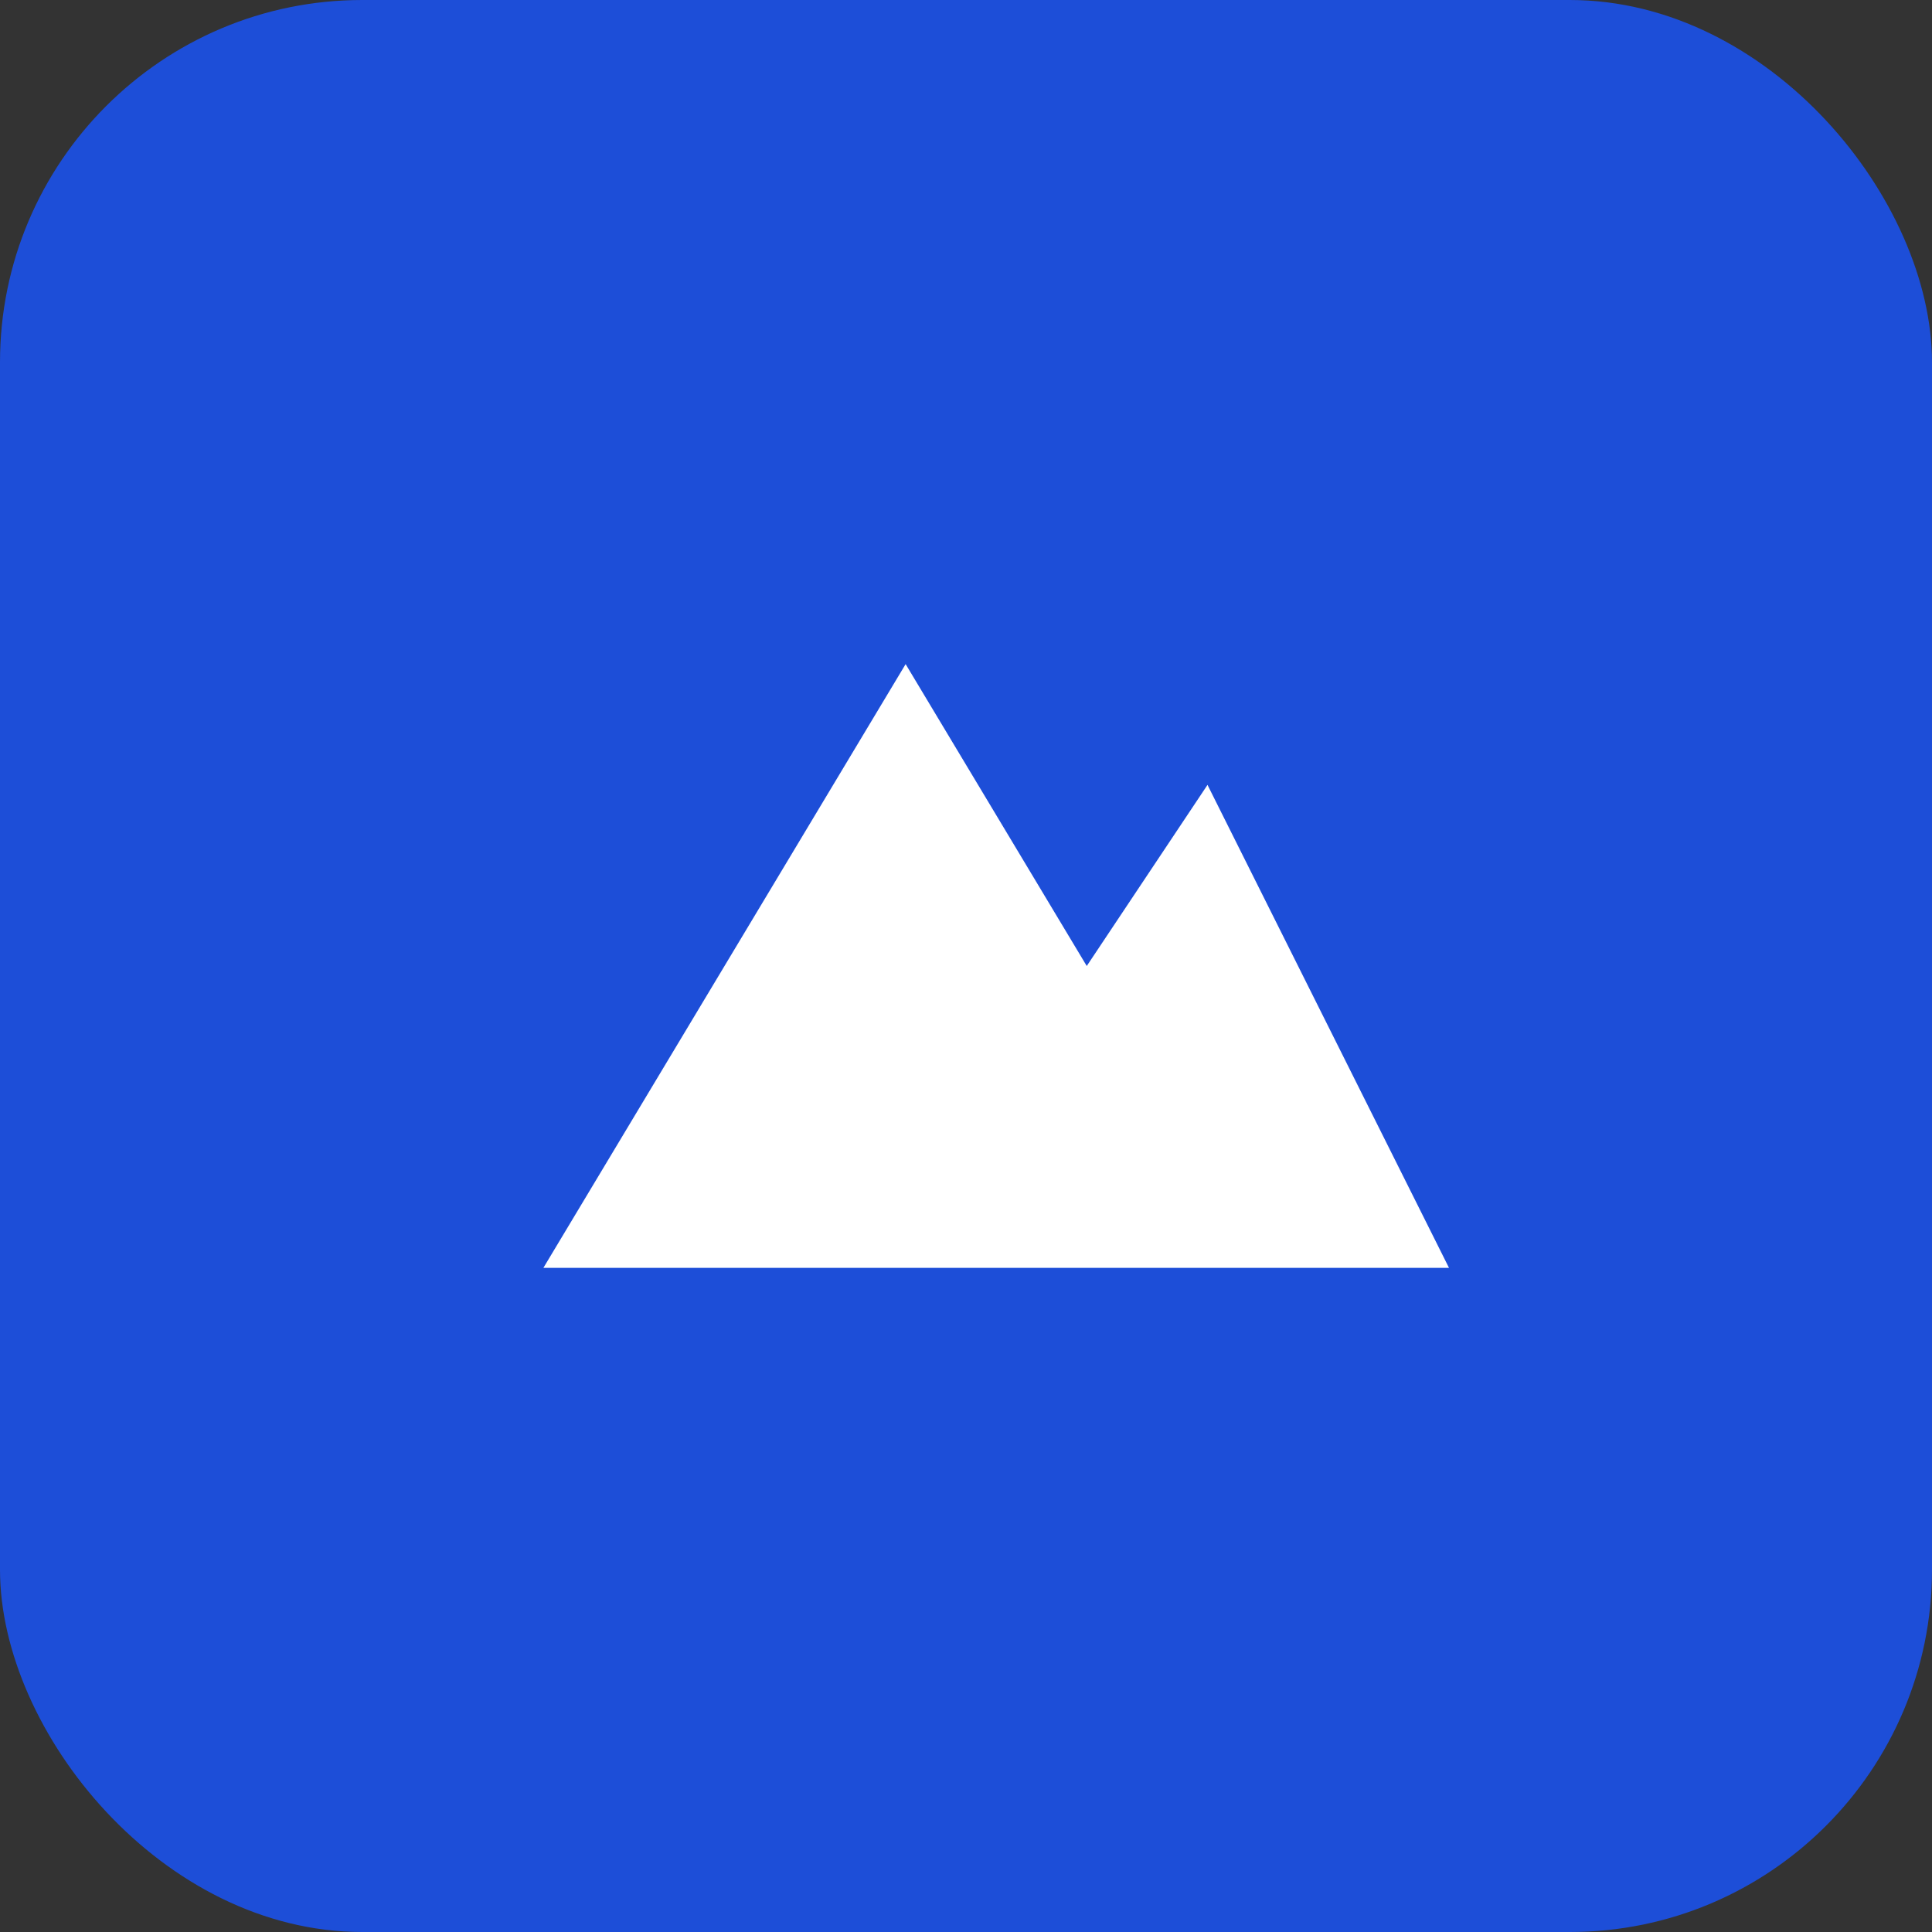
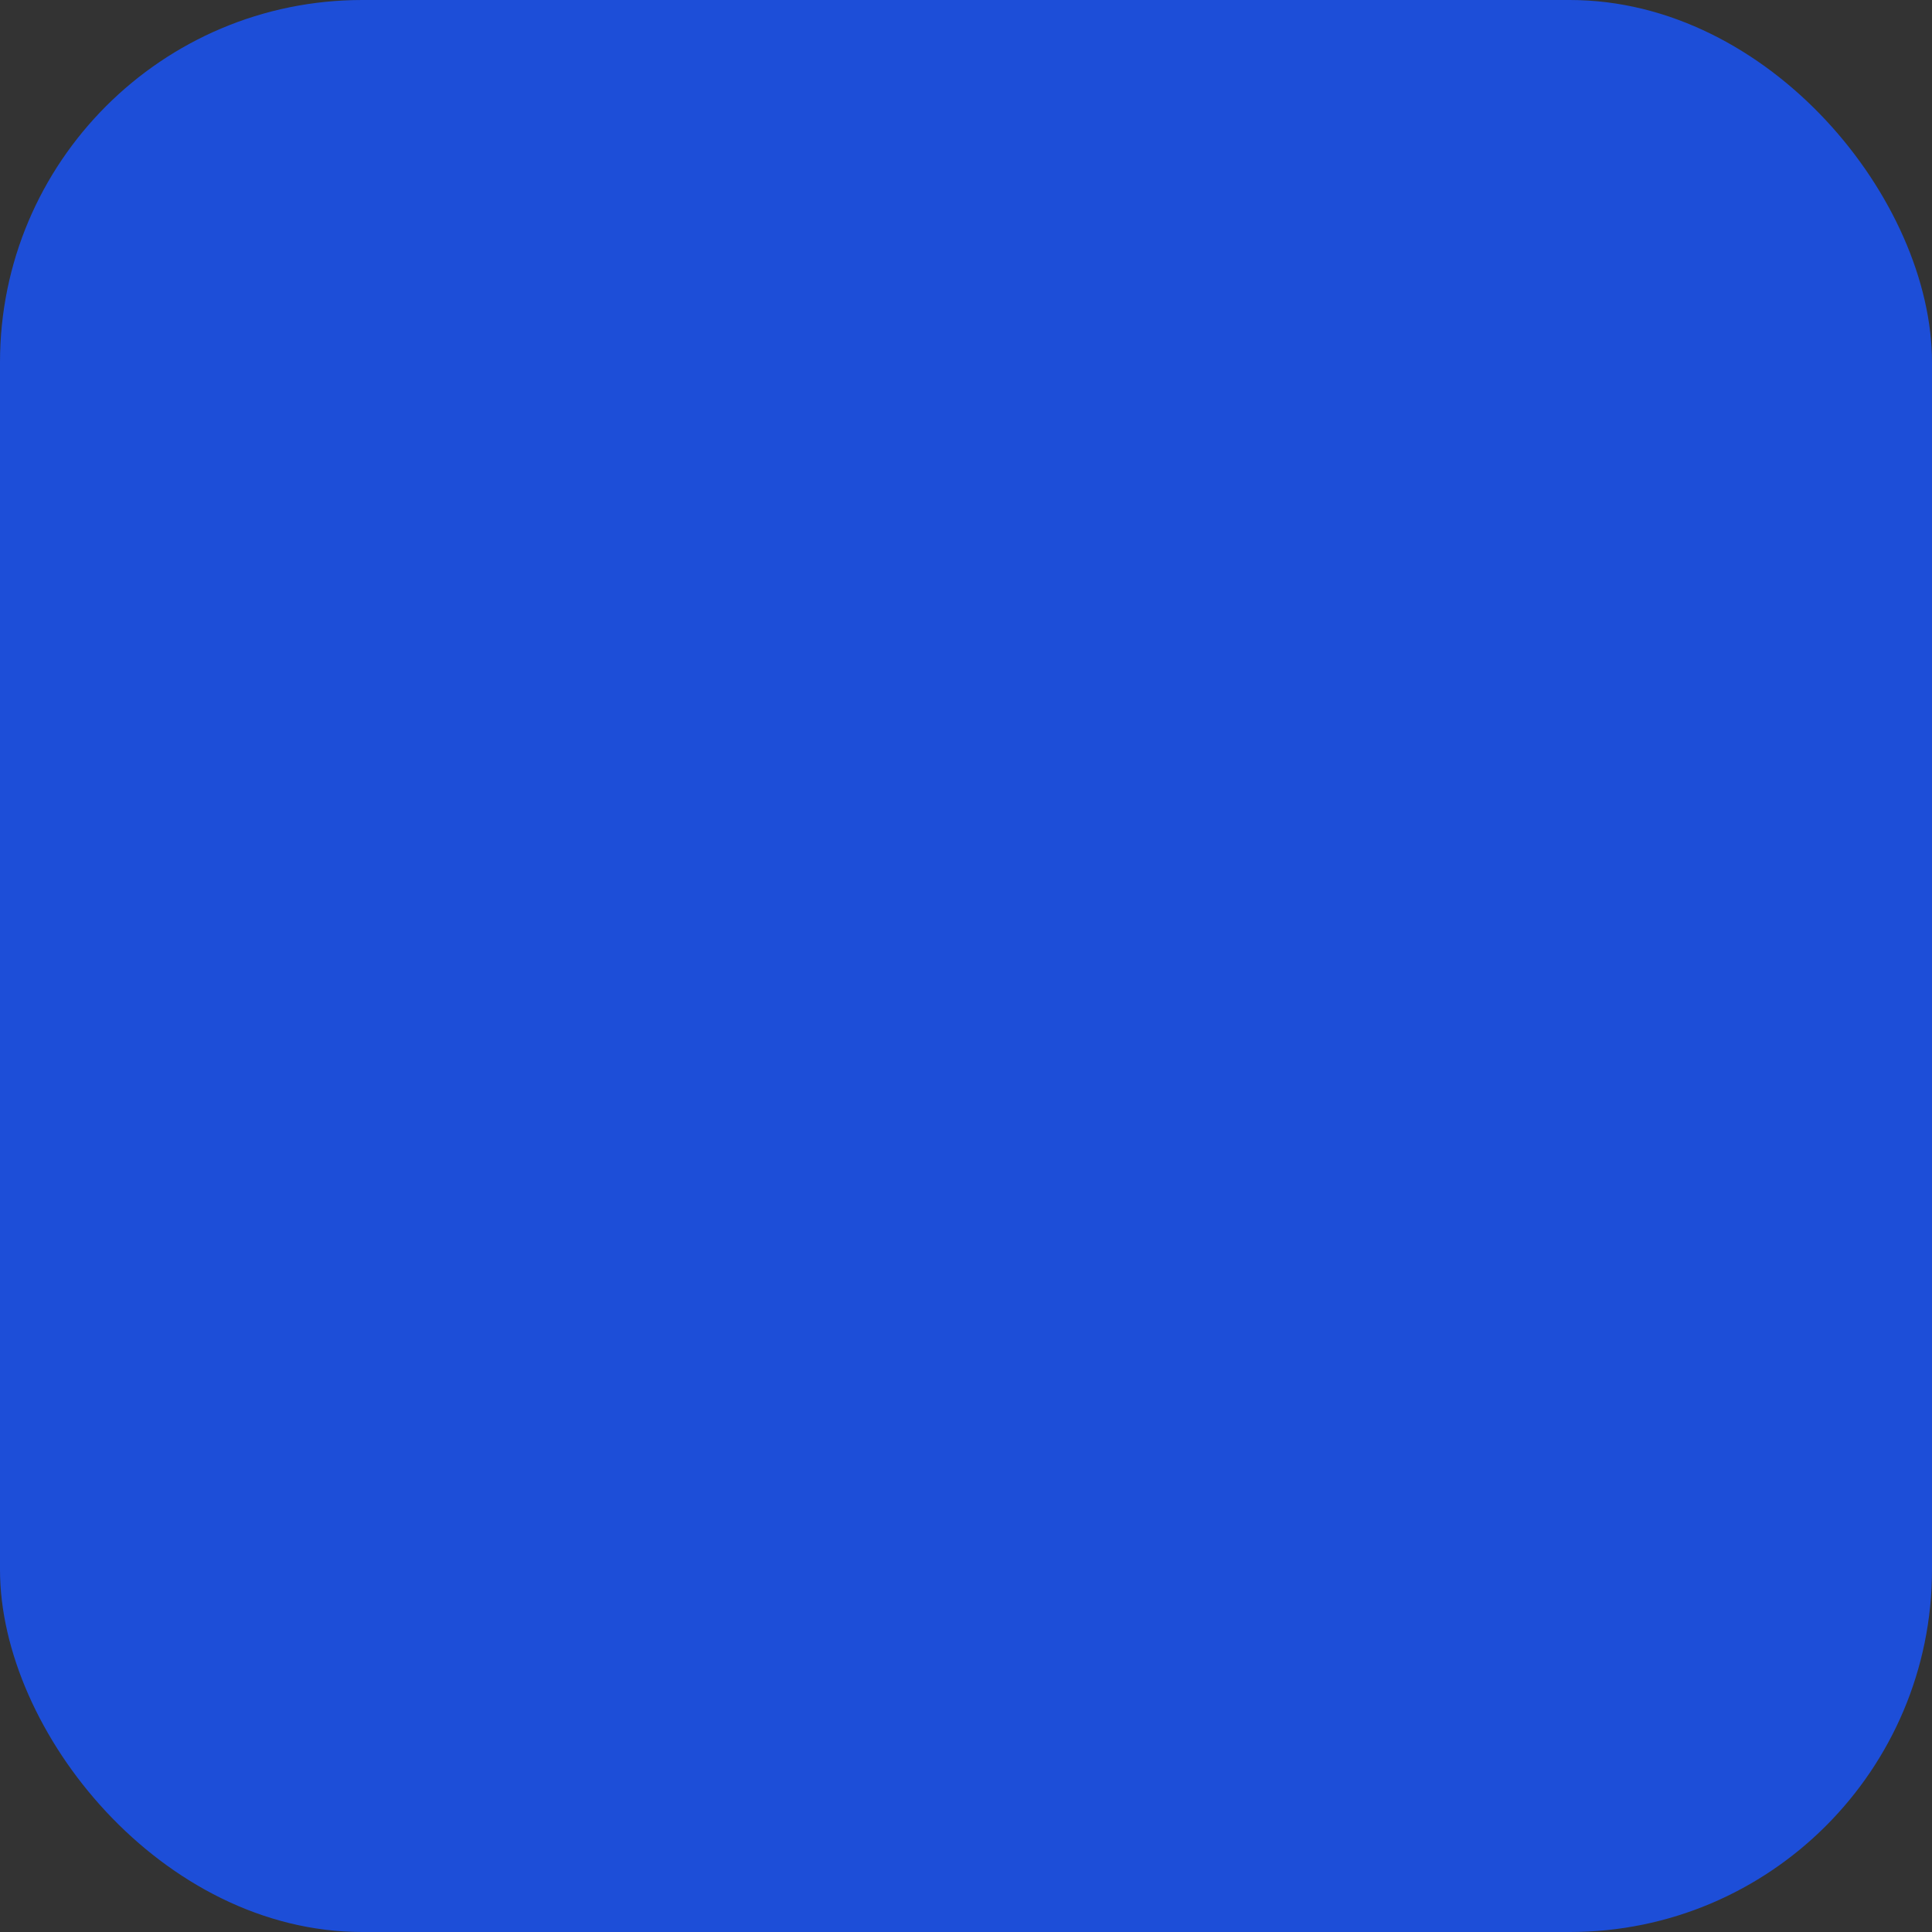
<svg xmlns="http://www.w3.org/2000/svg" viewBox="0 0 64 64">
  <rect x="0" y="0" width="64" height="64" fill="#333333" stroke="none" />
  <rect width="64" height="64" rx="12" fill="#1d4ed8" />
-   <path d="M18 42L30 22l6 10 4-6 8 16H18z" fill="#fff" />
</svg>